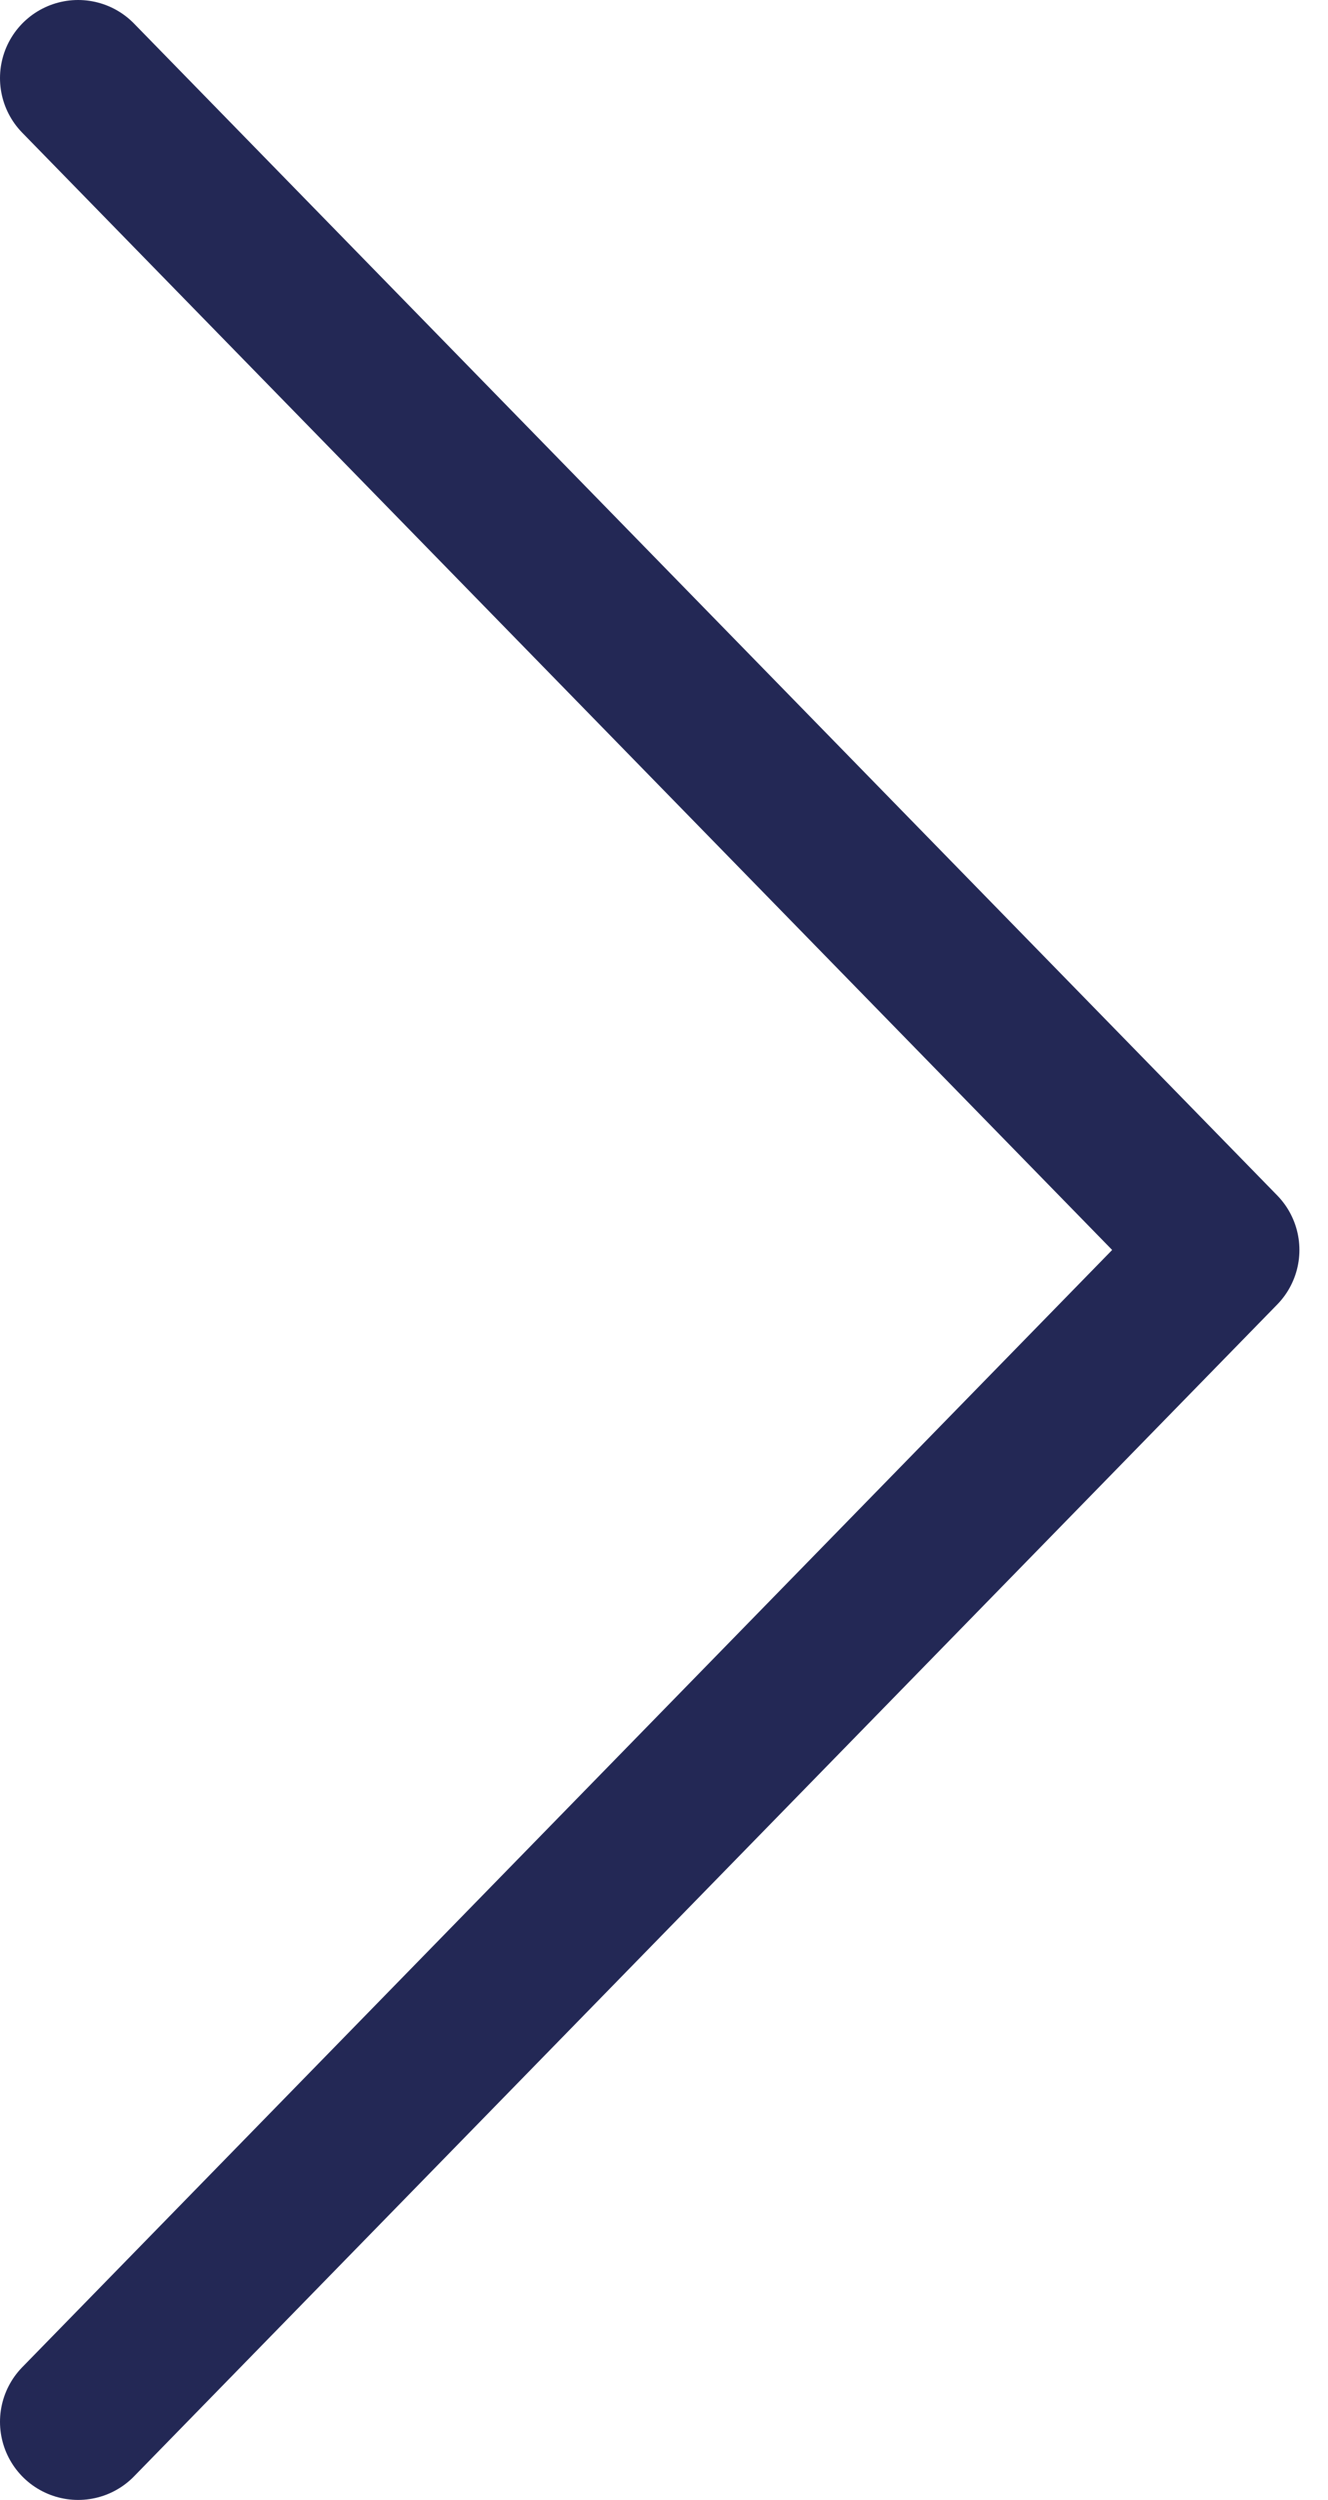
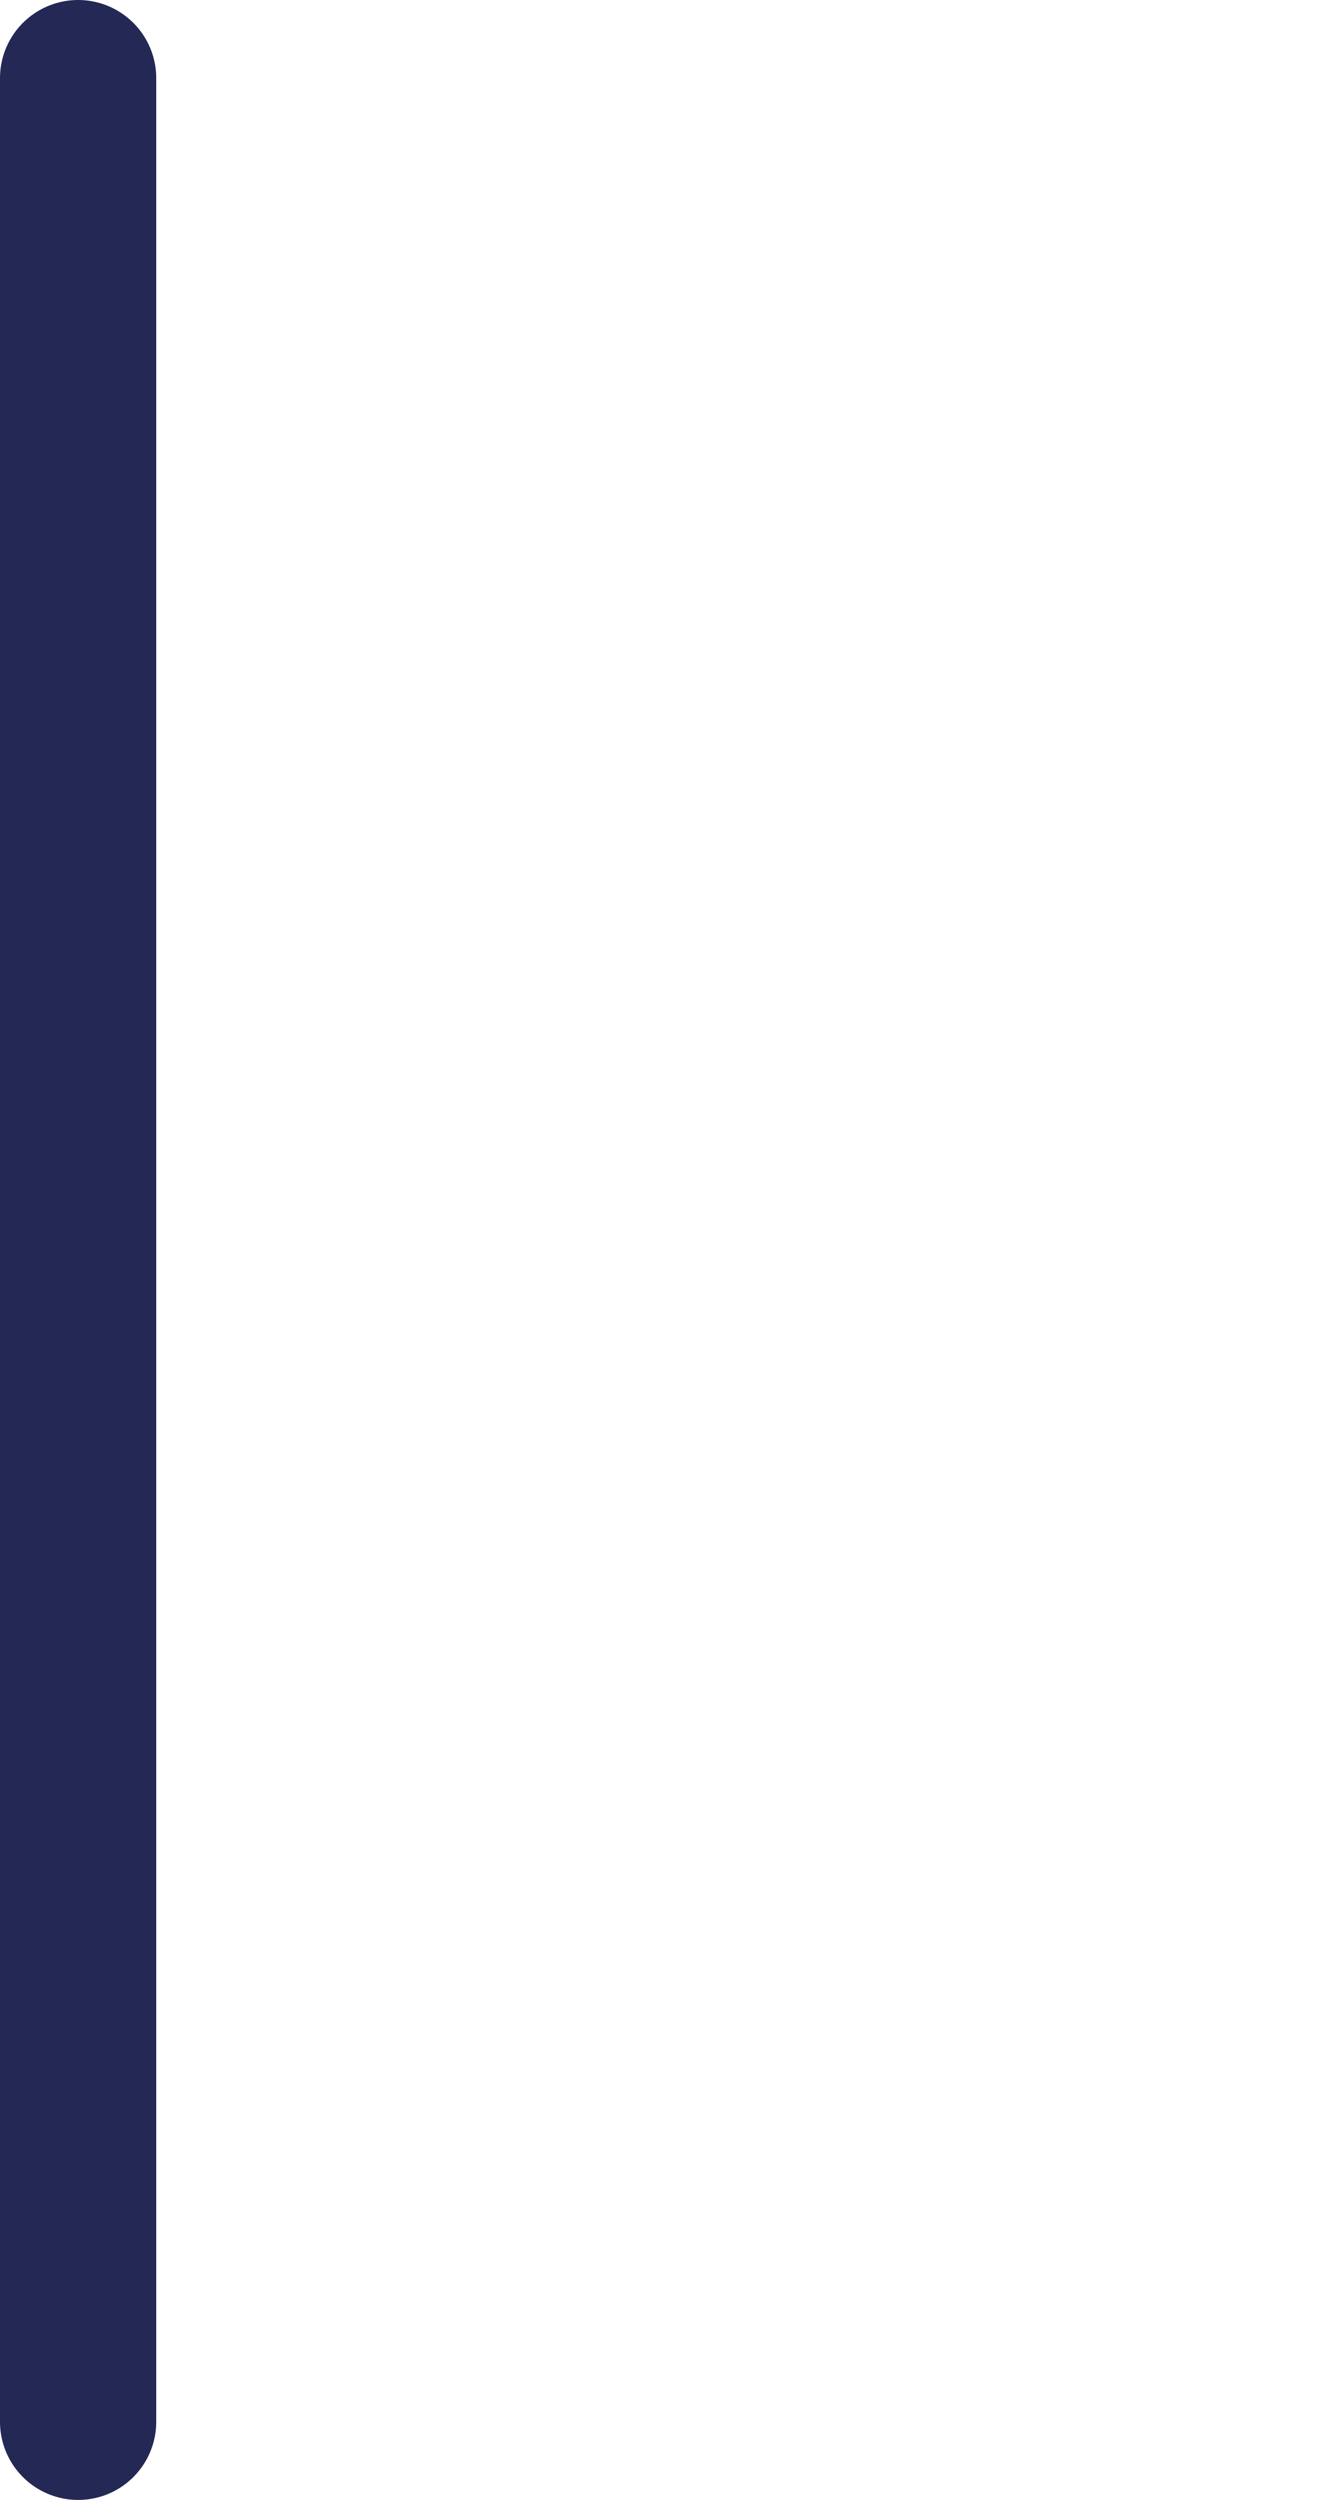
<svg xmlns="http://www.w3.org/2000/svg" width="17" height="32" viewBox="0 0 17 32" fill="none">
-   <path d="M1 1L15.634 16L1 31" stroke="#232855" stroke-width="2" stroke-linecap="round" stroke-linejoin="round" />
+   <path d="M1 1L1 31" stroke="#232855" stroke-width="2" stroke-linecap="round" stroke-linejoin="round" />
</svg>